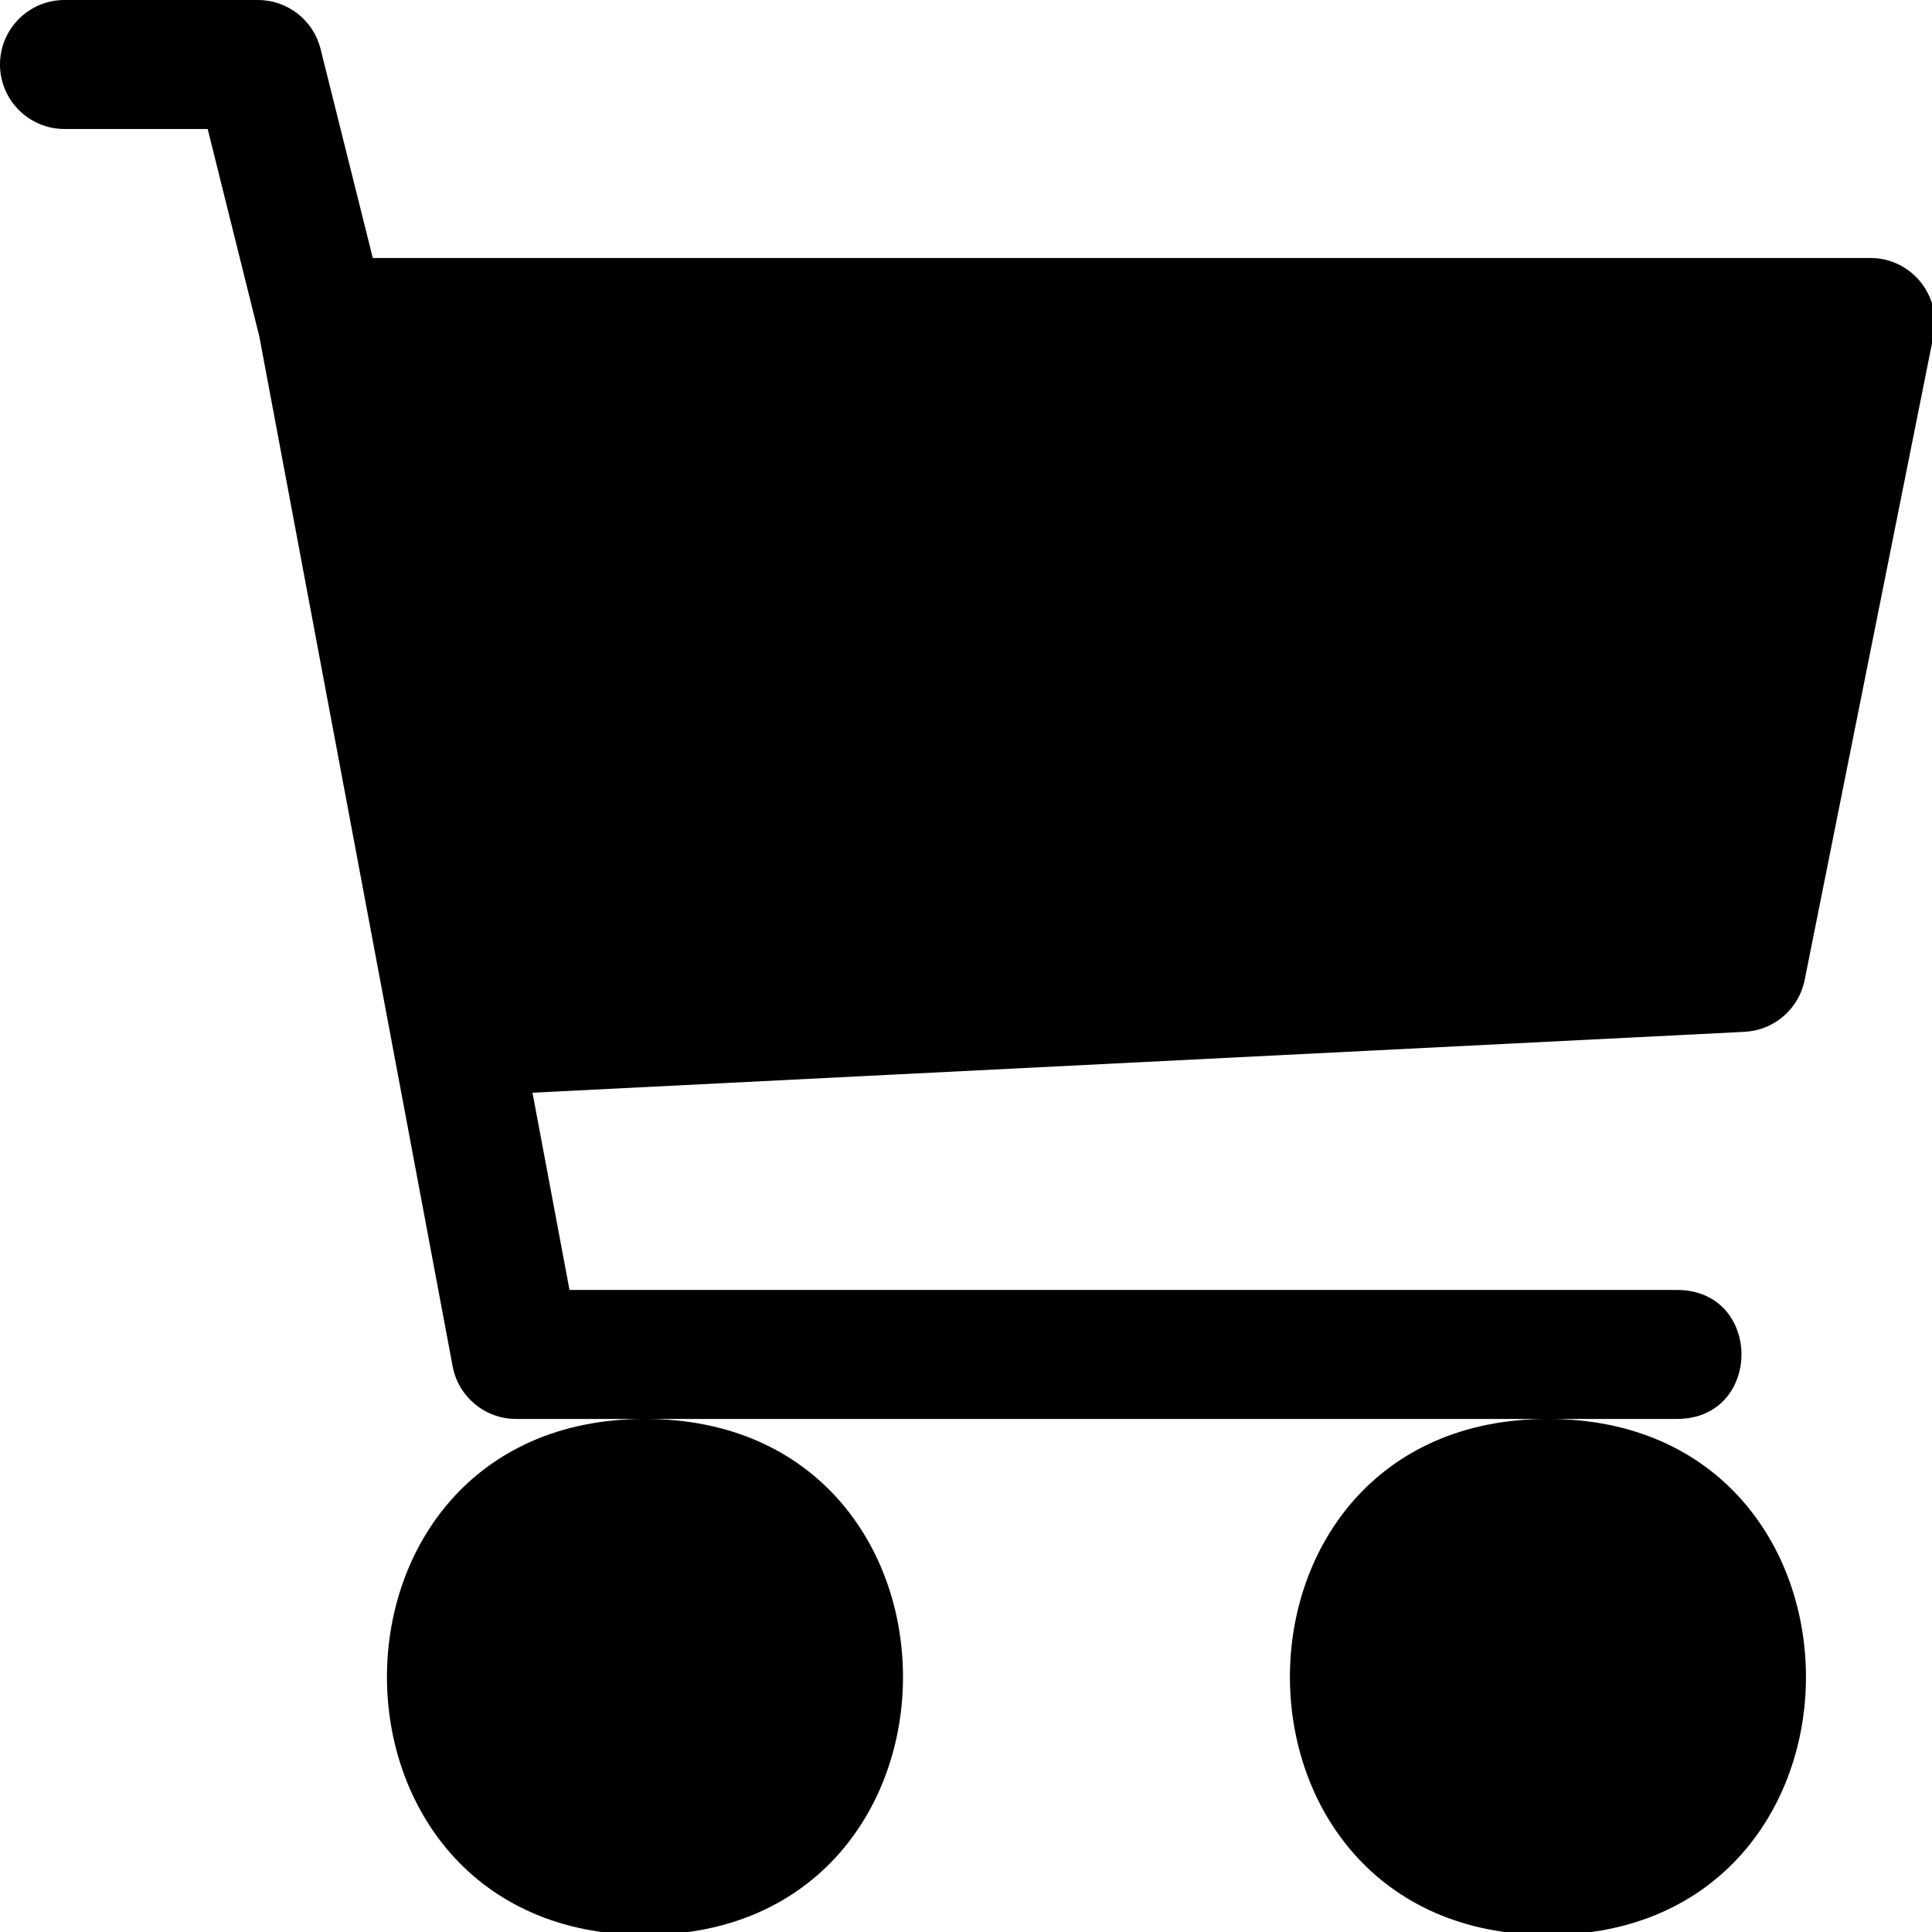
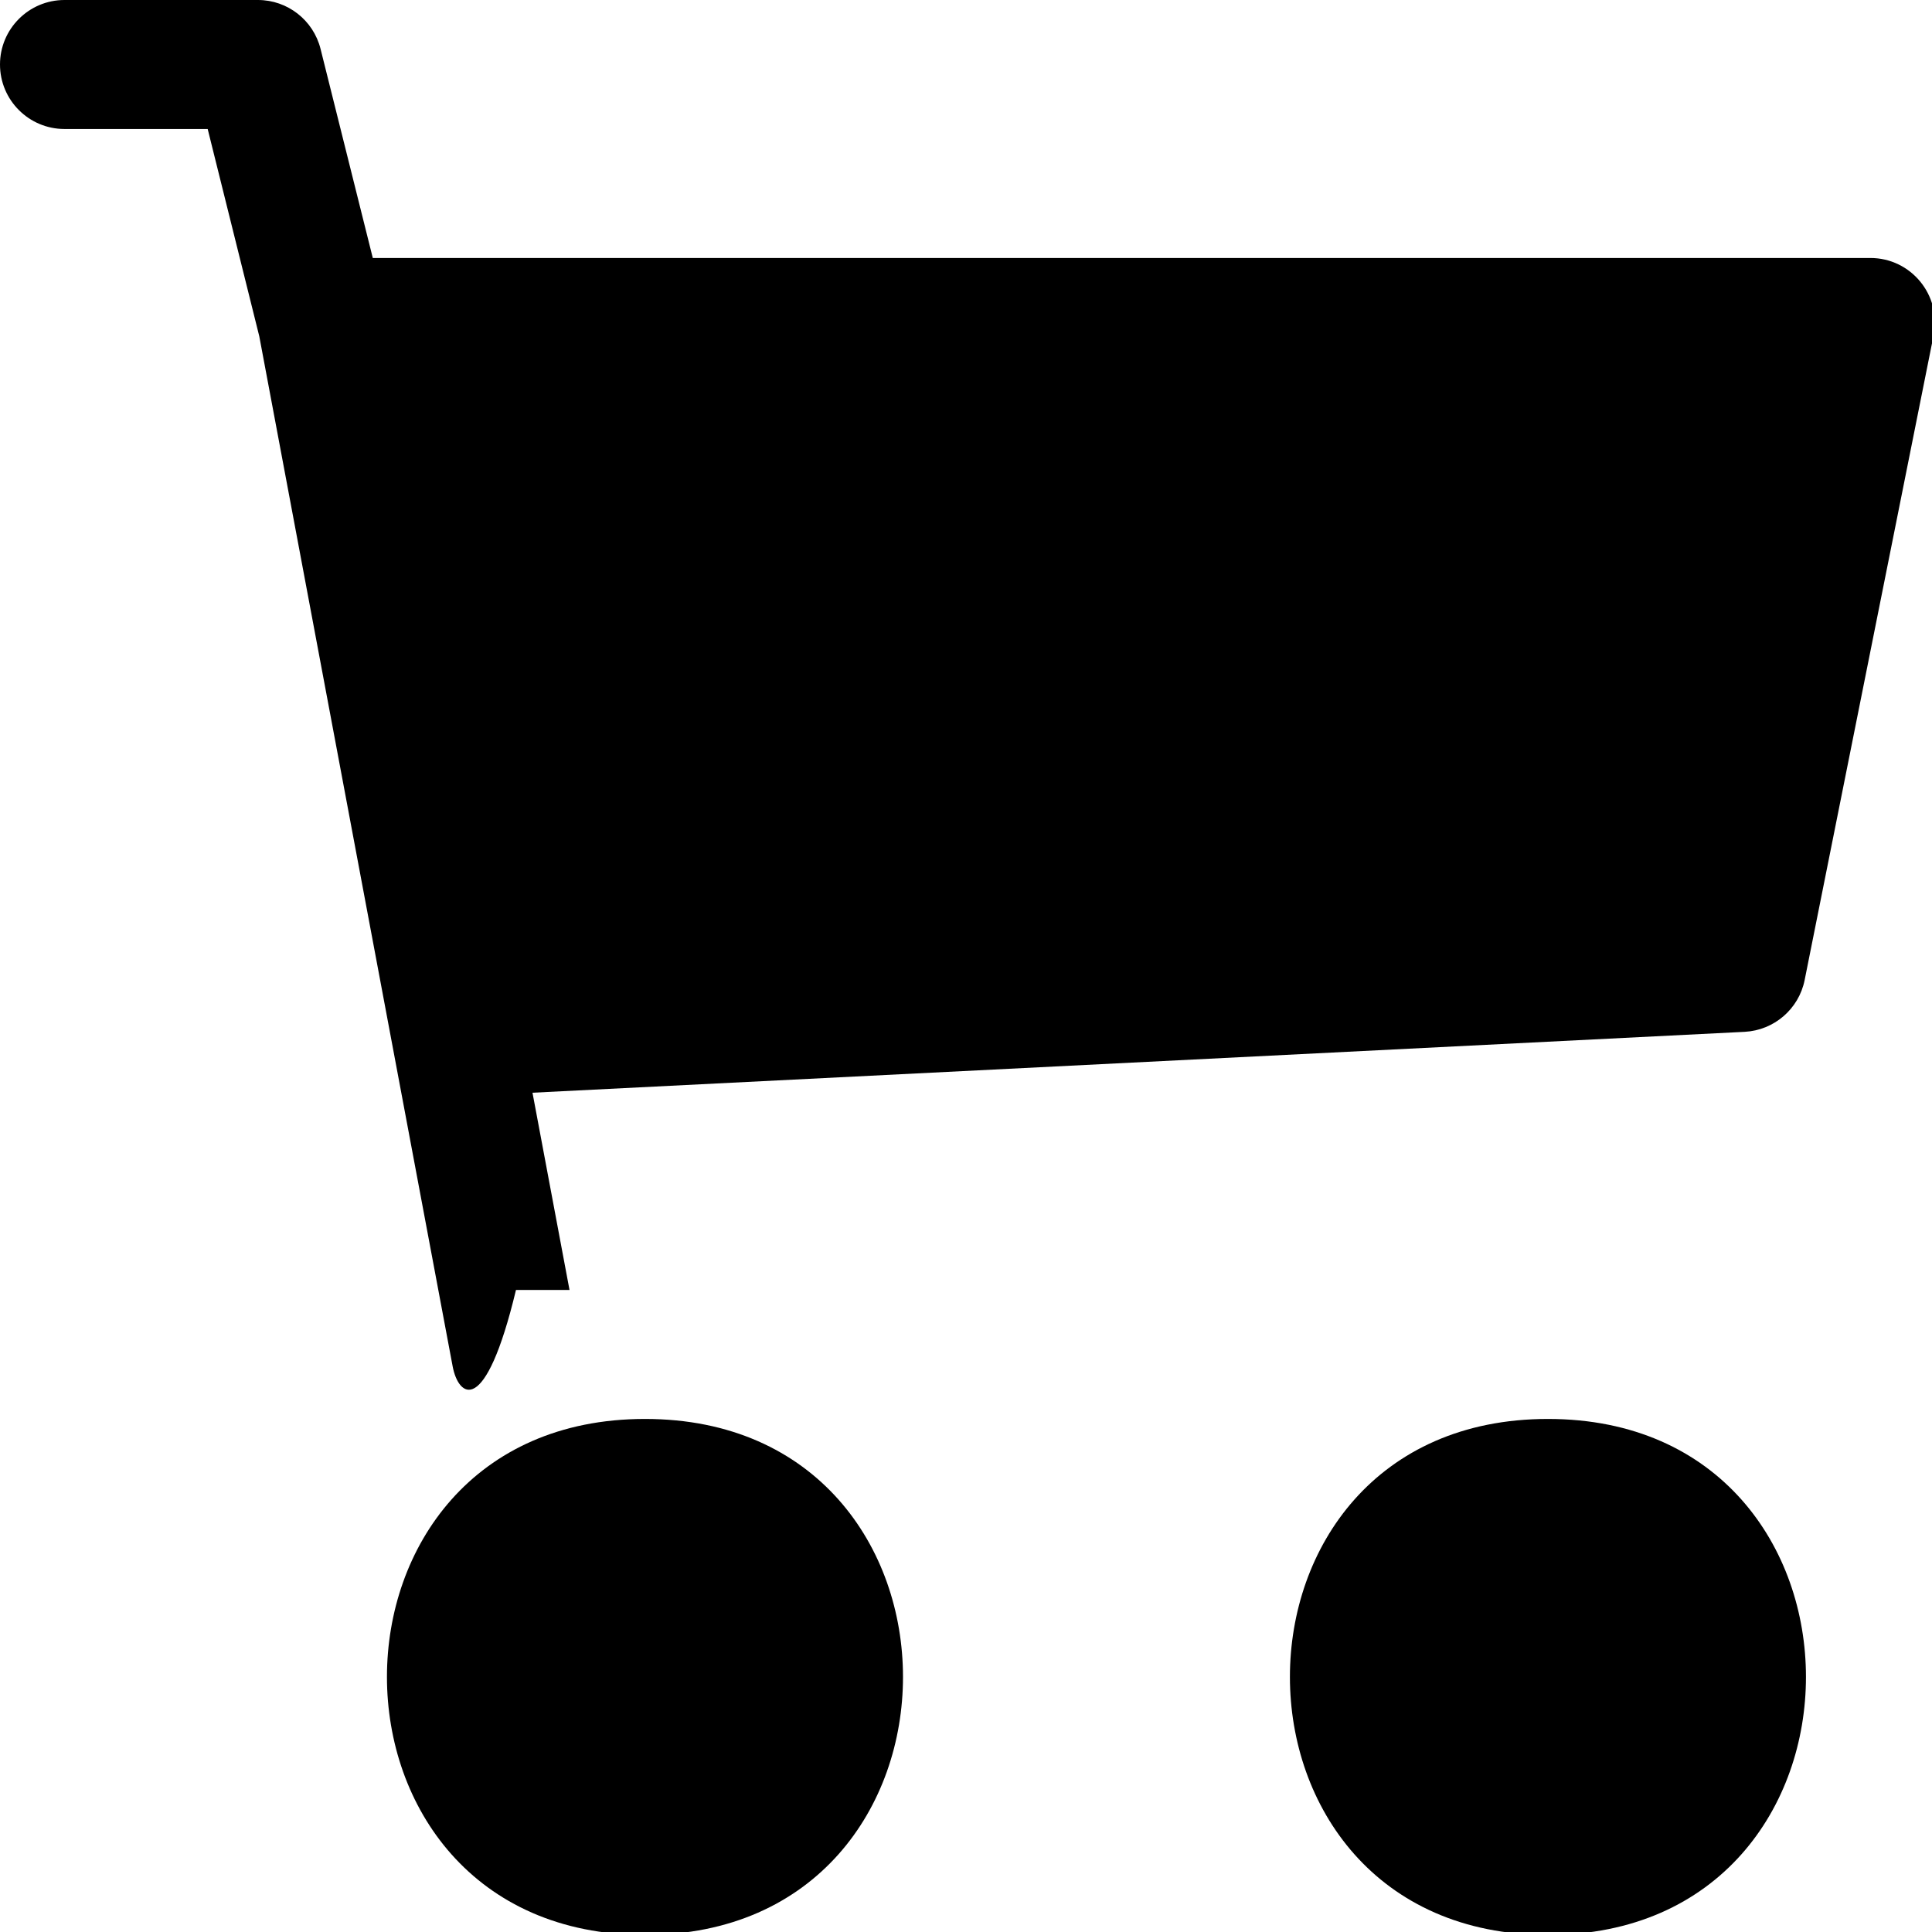
<svg xmlns="http://www.w3.org/2000/svg" width="3.969mm" height="3.969mm" viewBox="0 0 3.969 3.969" version="1.1" id="svg268" xml:space="preserve">
  <defs id="defs265" />
-   <path d="M 0,1.5 C 0,1.224 0.224,1 0.5,1 H 2 c 0.229,6.34e-5 0.429,0.156 0.485,0.379 L 2.89,3 H 14.5 c 0.315,1.904e-4 0.552,0.289 0.49,0.598 l -1,5 C 13.945,8.822 13.753,8.987 13.525,8.999 L 4.128,9.471 4.415,11 H 13 c 0.667,0 0.667,1 0,1 H 4 C 3.76,12 3.553,11.828 3.509,11.592 L 2.01,3.607 1.61,2 H 0.5 C 0.224,2 0,1.776 0,1.5 Z M 5,12 c -2.667,0 -2.667,4 0,4 2.667,0 2.667,-4 0,-4 z m 7,0 c -2.667,0 -2.667,4 0,4 2.667,0 2.667,-4 0,-4 z" id="path280" style="fill:#000000;fill-opacity:1" transform="matrix(0.265,0,0,0.265,0,-0.265)" />
+   <path d="M 0,1.5 C 0,1.224 0.224,1 0.5,1 H 2 c 0.229,6.34e-5 0.429,0.156 0.485,0.379 L 2.89,3 H 14.5 c 0.315,1.904e-4 0.552,0.289 0.49,0.598 l -1,5 C 13.945,8.822 13.753,8.987 13.525,8.999 L 4.128,9.471 4.415,11 H 13 H 4 C 3.76,12 3.553,11.828 3.509,11.592 L 2.01,3.607 1.61,2 H 0.5 C 0.224,2 0,1.776 0,1.5 Z M 5,12 c -2.667,0 -2.667,4 0,4 2.667,0 2.667,-4 0,-4 z m 7,0 c -2.667,0 -2.667,4 0,4 2.667,0 2.667,-4 0,-4 z" id="path280" style="fill:#000000;fill-opacity:1" transform="matrix(0.265,0,0,0.265,0,-0.265)" />
</svg>